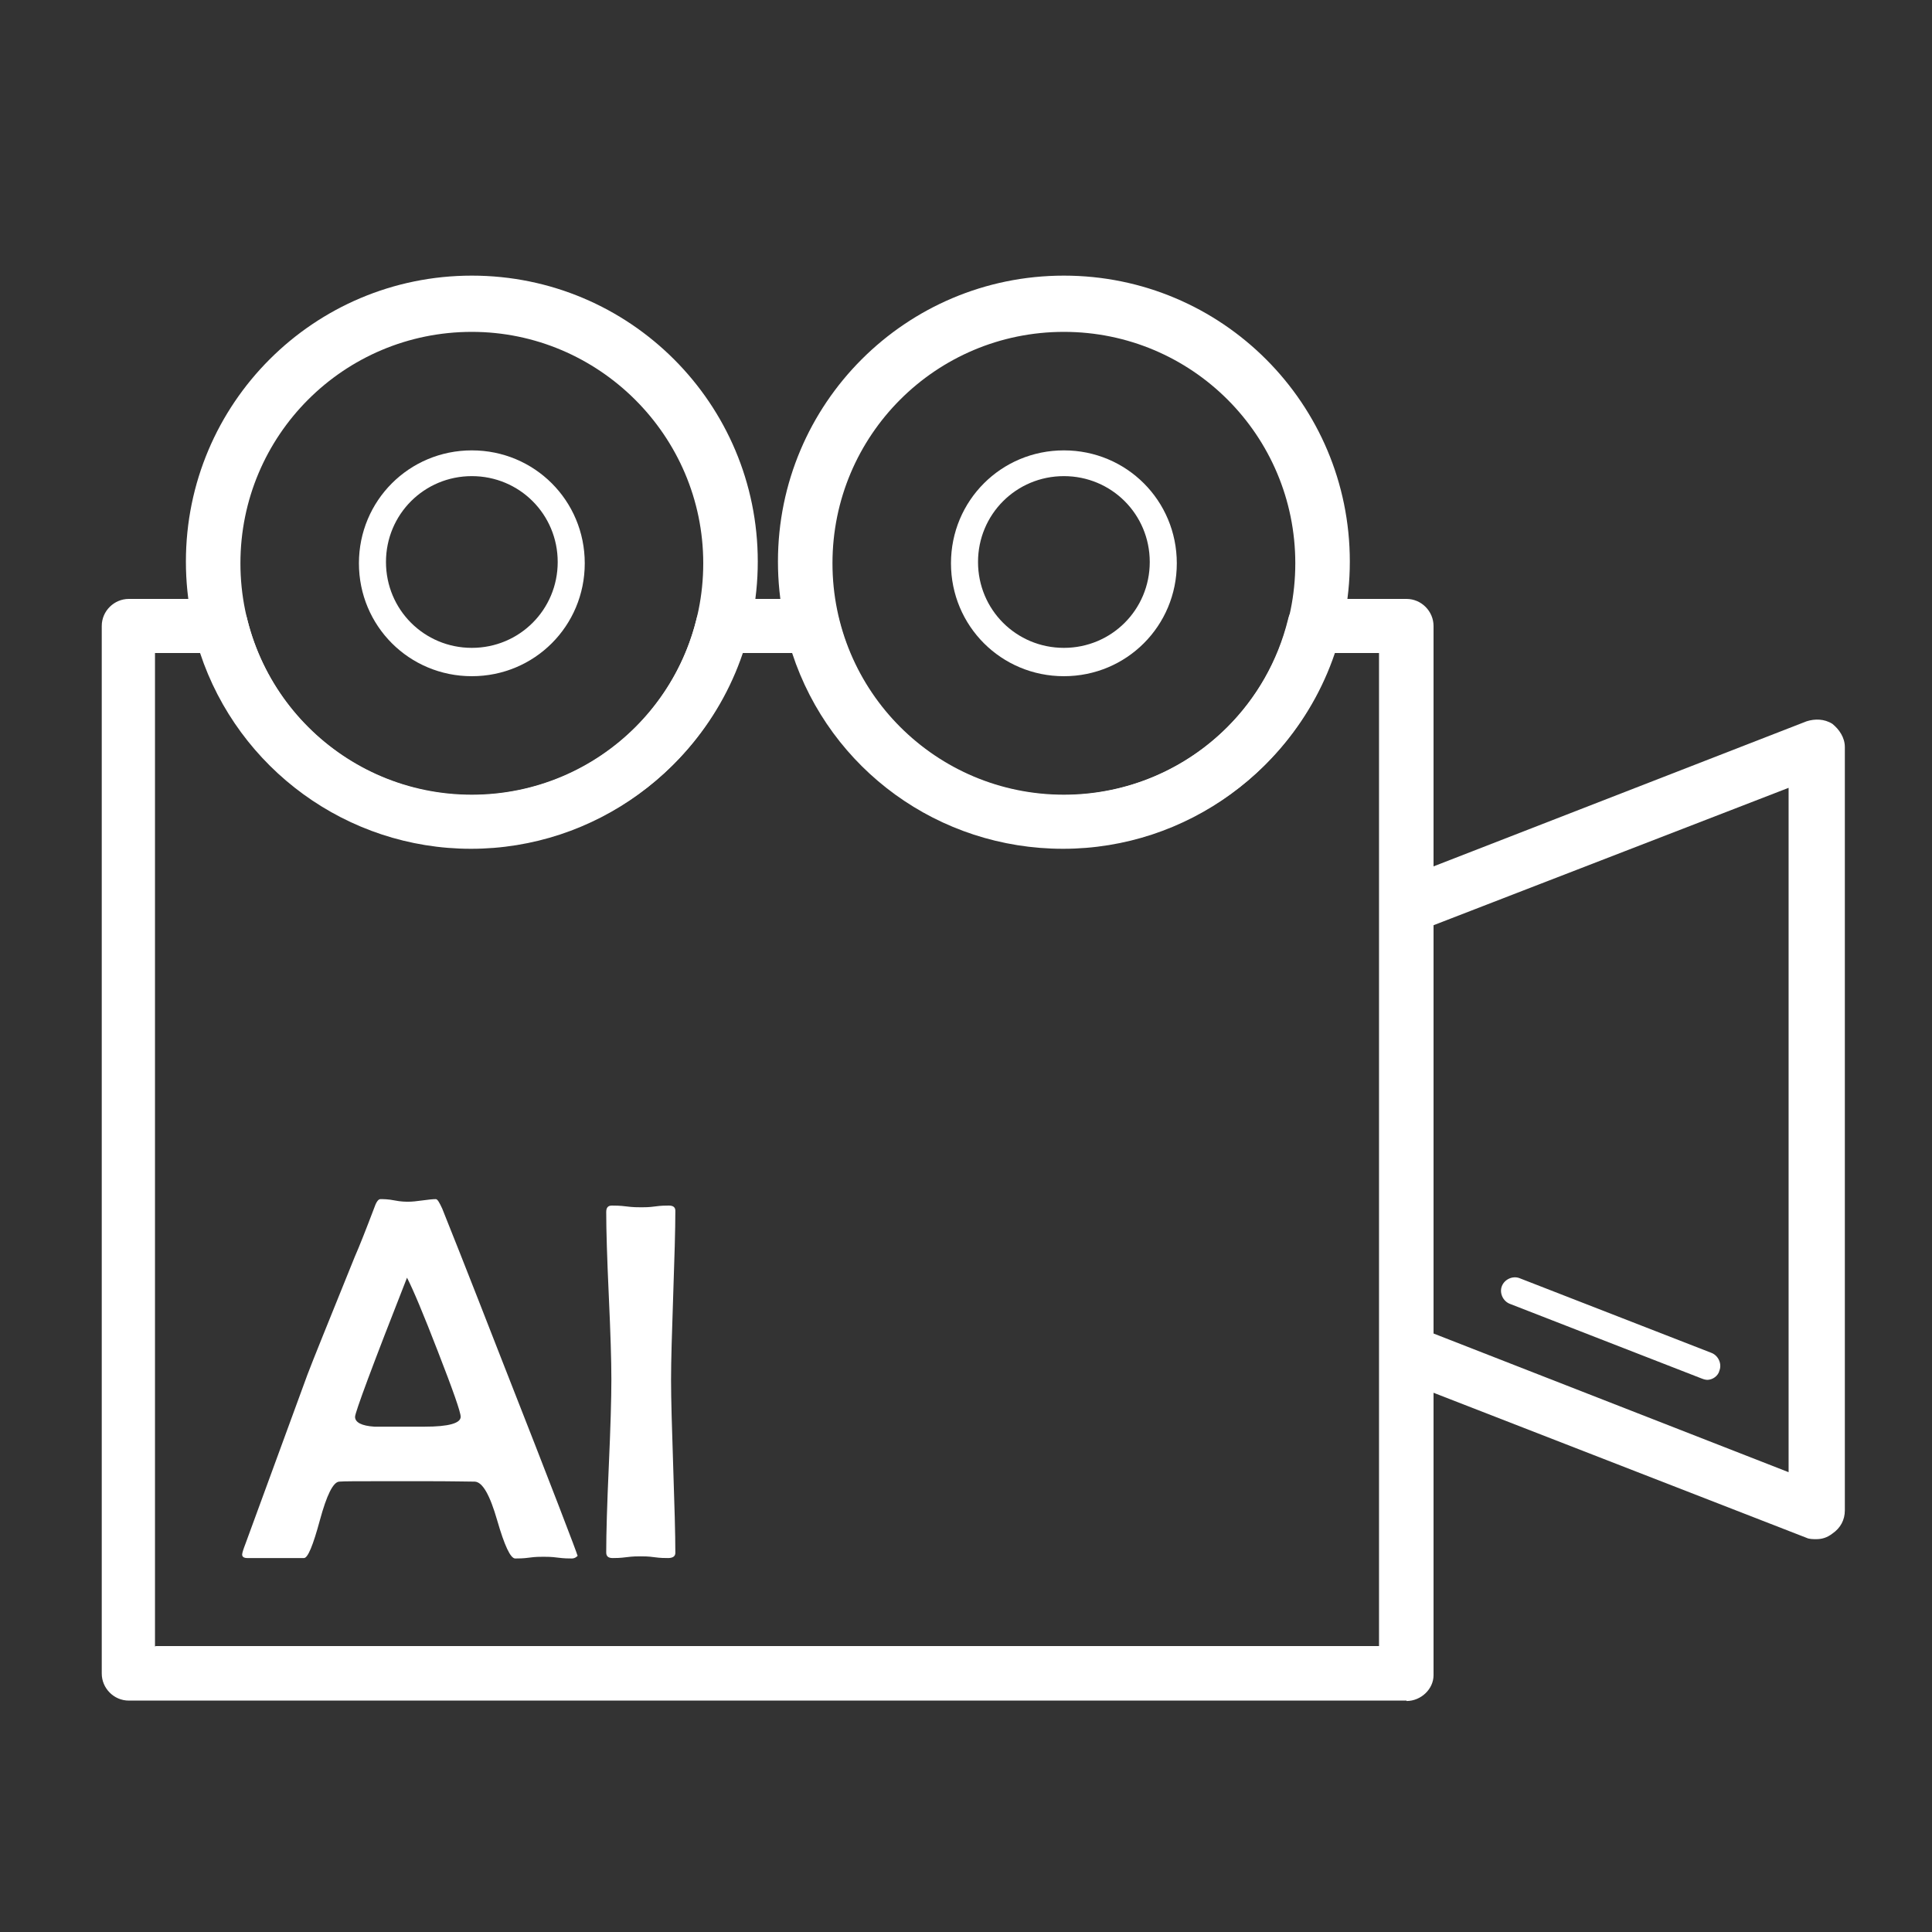
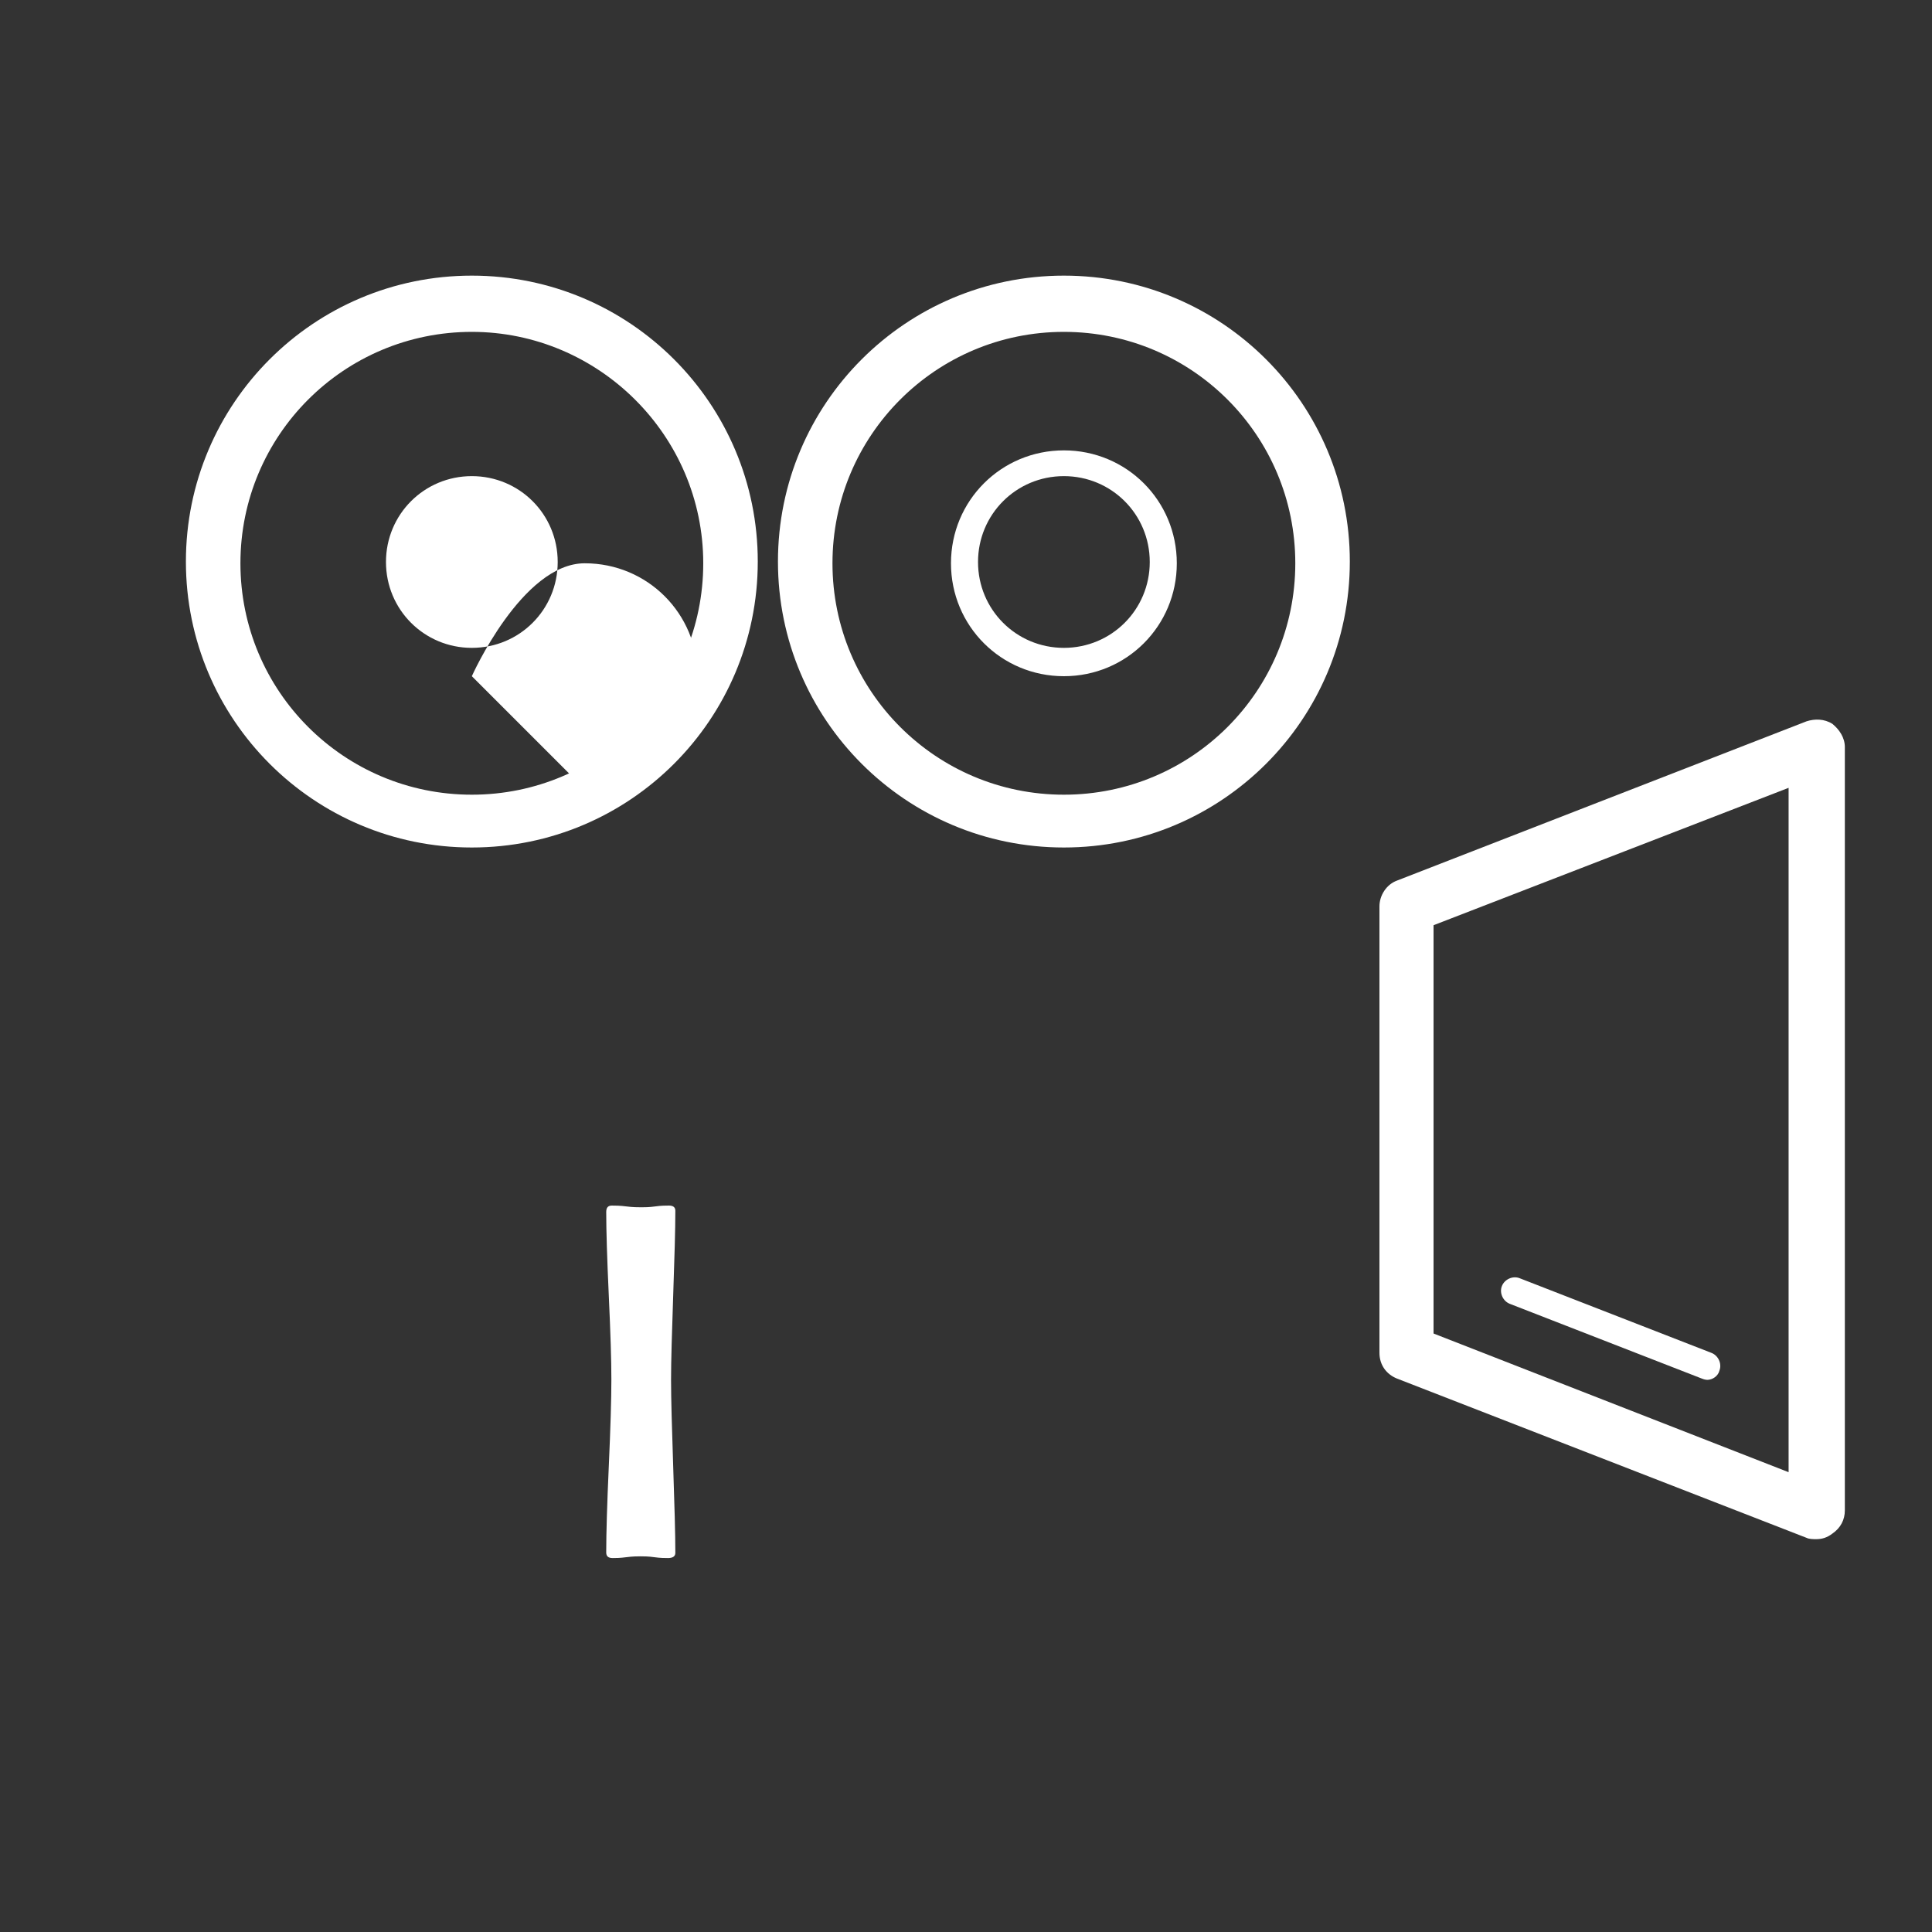
<svg xmlns="http://www.w3.org/2000/svg" id="_图层_1" data-name="图层 1" viewBox="0 0 45 45">
  <rect x="0" y="0" width="45" height="45" fill="#333333" stroke="none" />
  <defs>
    <style>
      .cls-1 {
        fill: #fff;
        stroke-width: 0px;
      }
    </style>
  </defs>
  <g>
    <path class="cls-1" d="m42.3,35.85c-.06,0-.16,0-.22-.03l-9.54-3.71c-.25-.1-.41-.32-.41-.6v-10.4c0-.25.16-.51.41-.6l9.54-3.71c.19-.06.41-.06.6.06.16.13.29.32.29.54v17.78c0,.22-.1.41-.29.54-.13.1-.25.13-.38.13h0Zm-8.91-4.79l8.27,3.23v-15.94l-8.27,3.2v9.51Z" />
    <path class="cls-1" d="m39.77,32.14s-.06,0-.13-.03l-4.47-1.74c-.16-.06-.25-.25-.19-.41.06-.16.25-.25.41-.19l4.47,1.74c.16.06.25.25.19.41-.03.13-.16.22-.29.22Zm-28.78-12.4c-3.68,0-6.66-2.98-6.66-6.66s2.98-6.66,6.66-6.66,6.66,2.98,6.66,6.66-2.98,6.66-6.66,6.66Zm0-12.01c-2.98,0-5.39,2.41-5.39,5.39s2.41,5.39,5.39,5.39,5.39-2.41,5.39-5.39-2.44-5.39-5.39-5.39Zm13.79,12.01c-3.68,0-6.66-2.98-6.66-6.66s2.98-6.66,6.66-6.66,6.66,2.98,6.66,6.66-2.98,6.66-6.66,6.66Zm0-12.01c-2.98,0-5.39,2.41-5.39,5.39s2.41,5.39,5.39,5.39,5.39-2.41,5.39-5.39-2.41-5.39-5.39-5.39Z" />
-     <path class="cls-1" d="m24.78,15.75c-1.46,0-2.63-1.17-2.63-2.63s1.17-2.63,2.63-2.63,2.63,1.17,2.63,2.63-1.17,2.63-2.63,2.63Zm0-4.66c-1.11,0-2,.89-2,2s.89,2,2,2,2-.89,2-2-.89-2-2-2Zm-13.79,4.66c-1.46,0-2.63-1.17-2.63-2.63s1.17-2.63,2.63-2.63,2.63,1.17,2.63,2.63-1.17,2.63-2.63,2.63Zm0-4.66c-1.11,0-2,.89-2,2s.89,2,2,2,2-.89,2-2-.89-2-2-2Z" />
-     <path class="cls-1" d="m32.76,39.61H3c-.35,0-.63-.29-.63-.63V14.58c0-.35.29-.63.63-.63h2.16c.29,0,.54.19.6.48.72,2.89,3.64,4.65,6.53,3.93,1.94-.48,3.45-1.99,3.93-3.93.06-.29.32-.48.6-.48h2.12c.29,0,.54.19.6.48.72,2.89,3.64,4.65,6.53,3.93,1.94-.48,3.45-1.99,3.93-3.93.06-.29.32-.48.6-.48h2.16c.35,0,.63.29.63.63v24.44c0,.32-.29.6-.63.6h0Zm-29.13-1.27h28.49V15.21h-1.05c-.89,2.69-3.42,4.56-6.31,4.56s-5.42-1.84-6.31-4.56h-1.17c-.89,2.69-3.42,4.56-6.31,4.56s-5.42-1.87-6.31-4.56h-1.05v23.14Z" />
+     <path class="cls-1" d="m24.78,15.75c-1.46,0-2.63-1.17-2.63-2.63s1.17-2.63,2.63-2.63,2.63,1.17,2.63,2.63-1.17,2.63-2.63,2.63Zm0-4.66c-1.11,0-2,.89-2,2s.89,2,2,2,2-.89,2-2-.89-2-2-2Zm-13.79,4.66s1.17-2.63,2.63-2.63,2.63,1.17,2.63,2.63-1.17,2.63-2.63,2.63Zm0-4.66c-1.11,0-2,.89-2,2s.89,2,2,2,2-.89,2-2-.89-2-2-2Z" />
  </g>
  <g>
-     <path class="cls-1" d="m13.46,36.23s-.05.07-.14.07c-.07,0-.18,0-.33-.02s-.25-.02-.33-.02-.19,0-.33.02-.26.02-.33.02c-.11,0-.25-.3-.42-.89s-.34-.89-.52-.9c-.14,0-.52-.01-1.13-.01h-.93c-.64,0-1.01,0-1.1.01-.14.01-.29.31-.45.9s-.28.88-.37.88h-1.32c-.08,0-.12-.03-.12-.08,0-.04.03-.13.08-.26l1.44-3.93c.12-.32.49-1.23,1.1-2.74.11-.25.26-.63.45-1.13.05-.15.1-.22.15-.22.07,0,.18,0,.33.03s.25.03.33.03c.07,0,.18-.01.32-.03s.25-.03.31-.03c.04,0,.08.07.15.22.09.22.56,1.4,1.39,3.53,1.18,3,1.76,4.52,1.76,4.55Zm-2.73-3.23c0-.11-.18-.62-.53-1.52-.34-.88-.58-1.45-.72-1.72-.81,2.06-1.21,3.14-1.21,3.24,0,.13.15.21.45.23.02,0,.21,0,.57,0h.6c.56,0,.84-.08.84-.23Z" />
    <path class="cls-1" d="m15.73,36.17c0,.08-.06.12-.17.12-.07,0-.18,0-.32-.02s-.25-.02-.32-.02c-.07,0-.18,0-.33.02s-.25.02-.32.02c-.1,0-.15-.04-.15-.13,0-.45.02-1.12.06-2.01s.06-1.57.06-2.02-.02-1.08-.06-1.95-.06-1.52-.06-1.95c0-.1.04-.15.13-.15.07,0,.19,0,.34.02s.27.02.35.02c.07,0,.18,0,.32-.02s.25-.02.32-.02c.1,0,.15.04.15.12,0,.44-.02,1.09-.05,1.97s-.05,1.53-.05,1.97.02,1.12.05,2.02.05,1.57.05,2.02Z" />
  </g>
</svg>